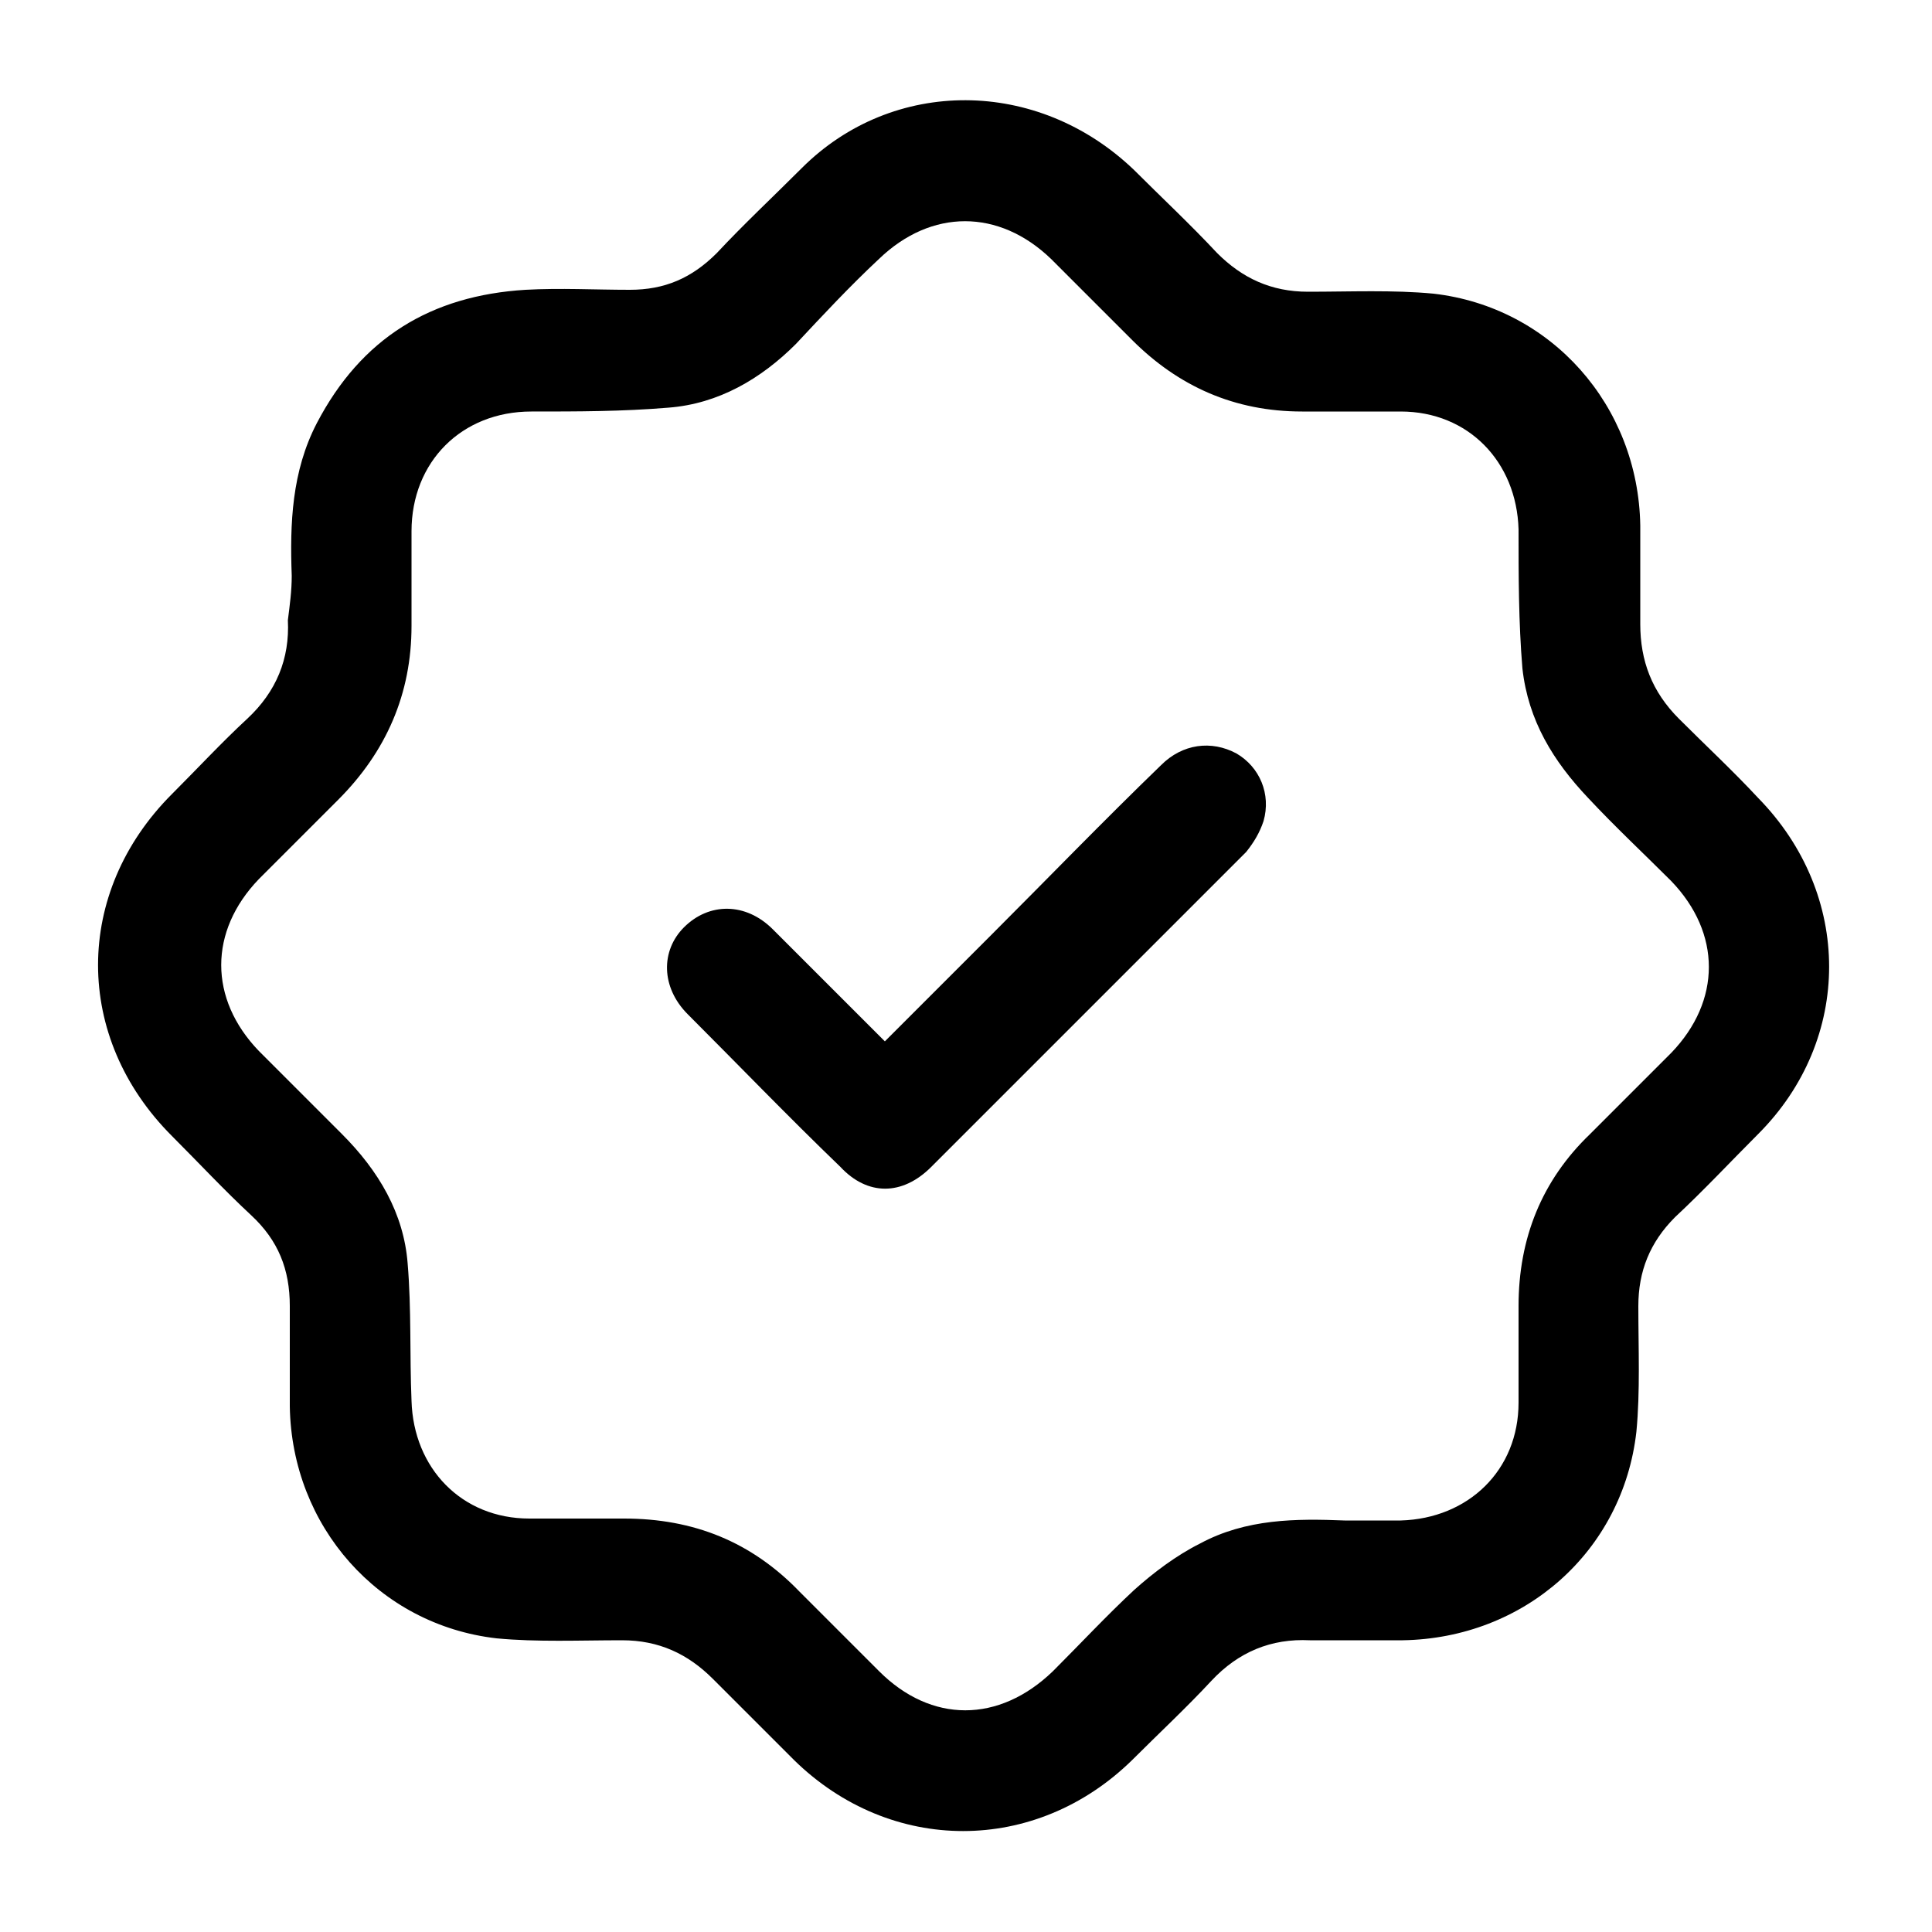
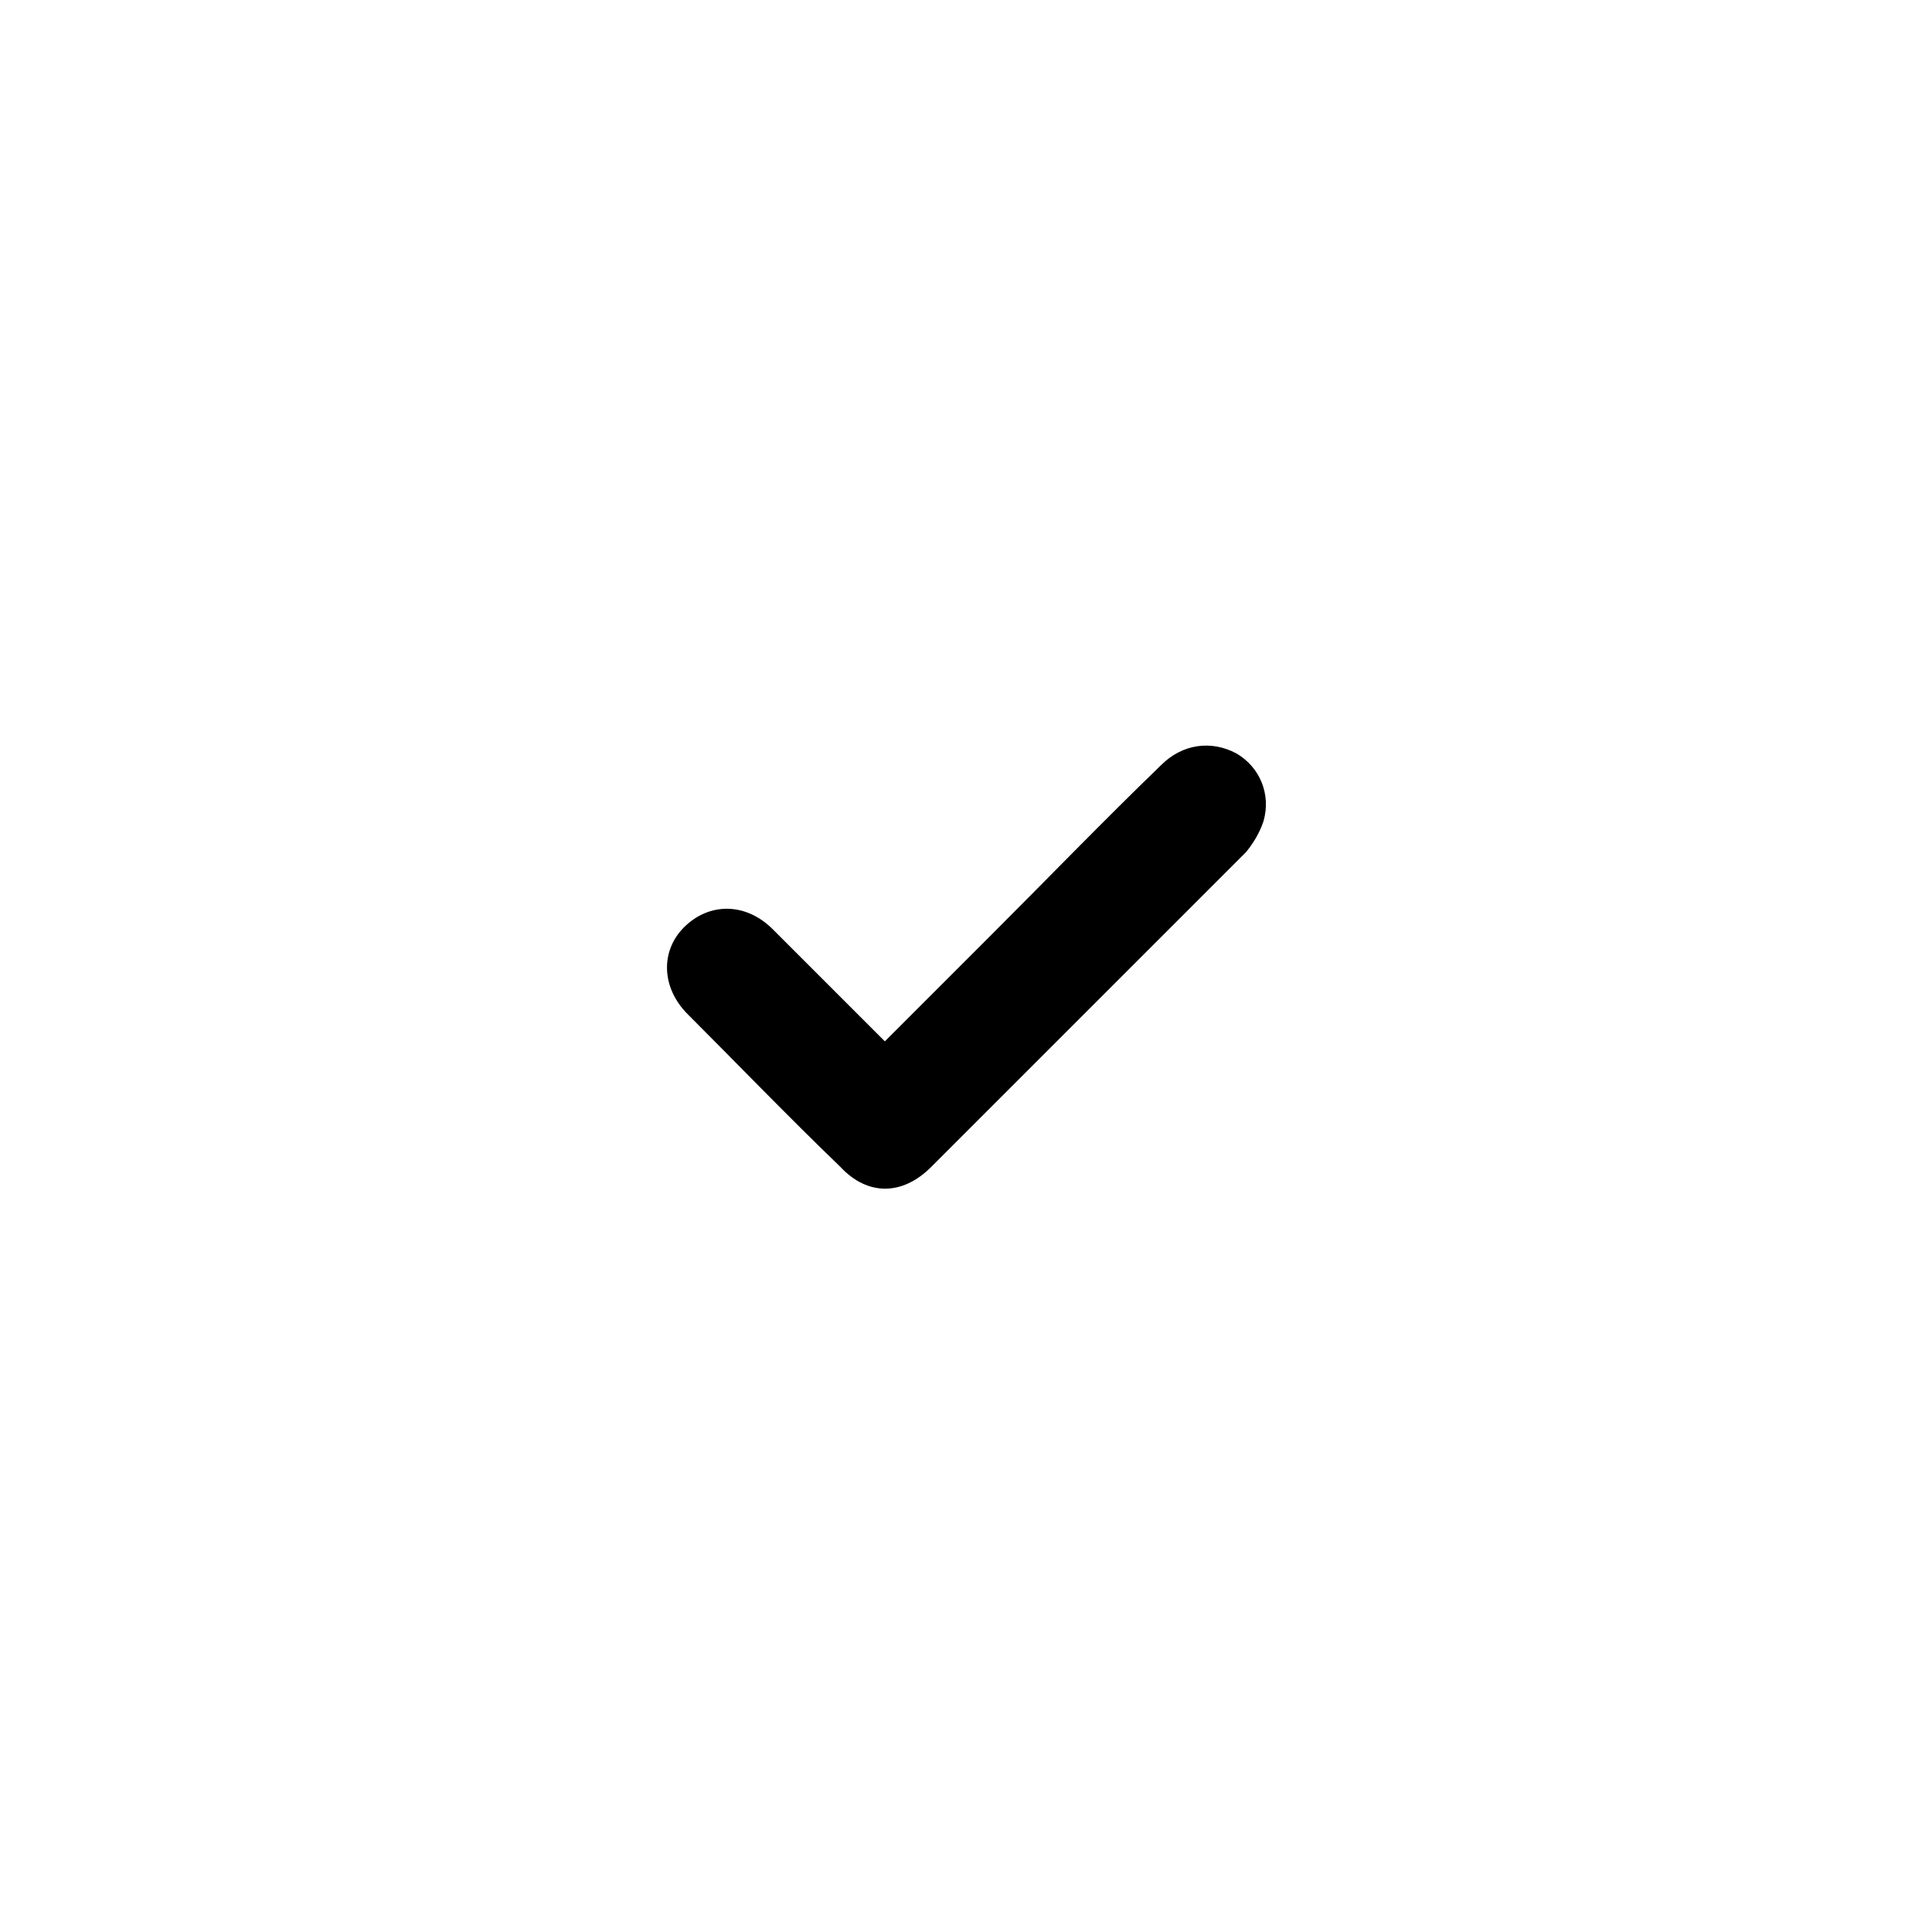
<svg xmlns="http://www.w3.org/2000/svg" version="1.1" id="Layer_1" x="0px" y="0px" viewBox="0 0 100 100" style="enable-background:new 0 0 100 100;" xml:space="preserve">
-   <path d="M15.1,29.8c-0.1-2.7,0-5.4,1.3-7.9c2.3-4.4,5.9-6.6,10.8-6.9c1.8-0.1,3.6,0,5.4,0c1.8,0,3.2-0.6,4.5-1.9  c1.4-1.5,2.9-2.9,4.4-4.4C46.2,4,53.7,4,58.7,8.8c1.4,1.4,2.9,2.8,4.3,4.3c1.3,1.3,2.8,2,4.7,2c2.2,0,4.4-0.1,6.5,0.1  c6.1,0.7,10.6,5.8,10.7,12c0,1.7,0,3.4,0,5.1c0,1.9,0.6,3.5,2,4.9c1.4,1.4,2.8,2.7,4.1,4.1c4.9,5,4.9,12.5,0,17.4  c-1.4,1.4-2.8,2.9-4.3,4.3c-1.3,1.3-1.9,2.8-1.9,4.6c0,2.2,0.1,4.4-0.1,6.5c-0.7,6.2-5.8,10.7-12.1,10.8c-1.6,0-3.2,0-4.8,0  c-2-0.1-3.7,0.6-5.1,2.1c-1.3,1.4-2.7,2.7-4.1,4.1c-5,4.9-12.5,4.9-17.5,0c-1.4-1.4-2.8-2.8-4.2-4.2c-1.3-1.3-2.8-2-4.7-2  c-2.2,0-4.4,0.1-6.5-0.1c-6.1-0.7-10.6-5.8-10.7-12c0-1.7,0-3.5,0-5.2c0-1.9-0.6-3.4-2-4.7c-1.4-1.3-2.7-2.7-4.1-4.1  c-5.1-5.1-5.1-12.6,0-17.7c1.3-1.3,2.6-2.7,3.9-3.9c1.5-1.4,2.2-3.1,2.1-5.1C15,31.3,15.1,30.6,15.1,29.8z M69.6,78.7c1,0,2,0,2.9,0  c3.5-0.1,6.1-2.6,6.1-6.1c0-1.7,0-3.3,0-5c0-3.5,1.2-6.5,3.7-8.9c1.4-1.4,2.8-2.8,4.2-4.2c2.6-2.7,2.6-6.2,0-8.9  c-1.4-1.4-2.9-2.8-4.3-4.3c-1.8-1.9-3.1-4-3.4-6.7c-0.2-2.4-0.2-4.8-0.2-7.2c-0.1-3.5-2.6-6.1-6.1-6.1c-1.7,0-3.4,0-5.1,0  c-3.5,0-6.4-1.3-8.8-3.7c-1.4-1.4-2.8-2.8-4.2-4.2c-2.7-2.6-6.2-2.6-8.9,0c-1.5,1.4-2.9,2.9-4.3,4.4c-1.8,1.8-4,3.1-6.6,3.3  c-2.4,0.2-4.7,0.2-7.1,0.2c-3.6,0-6.2,2.6-6.2,6.2c0,1.6,0,3.3,0,4.9c0,3.5-1.3,6.5-3.8,9c-1.4,1.4-2.8,2.8-4.1,4.1  c-2.6,2.7-2.6,6.2,0,8.9c1.4,1.4,2.9,2.9,4.3,4.3c1.9,1.9,3.2,4.1,3.4,6.7c0.2,2.4,0.1,4.7,0.2,7.1c0.1,3.5,2.6,6.1,6.1,6.1  c1.6,0,3.3,0,4.9,0c3.6,0,6.6,1.2,9.1,3.8c1.4,1.4,2.7,2.7,4.1,4.1c2.7,2.7,6.2,2.7,9,0c1.4-1.4,2.8-2.9,4.2-4.2  c1-0.9,2.2-1.8,3.4-2.4C64.5,78.6,67.1,78.6,69.6,78.7z" />
  <path d="M45.8,53.9c1.9-1.9,3.7-3.7,5.5-5.5c2.9-2.9,5.8-5.9,8.8-8.8c1.1-1.1,2.6-1.3,3.9-0.6c1.2,0.7,1.8,2.1,1.4,3.5  c-0.2,0.6-0.5,1.1-0.9,1.6C59.1,49.5,53.6,55,48.2,60.4c-1.5,1.5-3.3,1.5-4.7,0c-2.7-2.6-5.3-5.3-7.9-7.9c-1.4-1.4-1.4-3.3-0.2-4.5  c1.3-1.3,3.2-1.3,4.6,0.1C41.9,50,43.8,51.9,45.8,53.9z" />
-   <path d="M217.6,75c-5.5,2.1-11,4.1-16.5,6.2c-9.1,3.4-18.1,6.8-27.2,10.2c-0.3,0.1-0.6,0.2-1,0.3c0-3.5,0-7,0-10.4  c3.9-1.5,7.8-2.9,11.6-4.4c10.8-4,21.6-8.1,32.3-12.1c0.2-0.1,0.5-0.1,0.7-0.2C217.6,68.1,217.6,71.5,217.6,75z" />
  <path d="M217.6,42.9c-14.9,5.6-29.7,11.2-44.7,16.8c0-3.2,0-6.3,0-9.3c0-0.3,0.4-0.6,0.7-0.7c5.7-2.2,11.4-4.3,17.2-6.4  c8.6-3.2,17.3-6.5,25.9-9.7c0.3-0.1,0.6-0.1,0.9-0.2C217.6,36.5,217.6,39.7,217.6,42.9z" />
  <path d="M217.6,58.7c-3.2,1.2-6.5,2.4-9.7,3.6c-11.4,4.2-22.7,8.5-34.1,12.8c-0.3,0.1-0.6,0.2-0.9,0.3c0-3.2,0-6.2,0-9.3  c0-0.2,0.4-0.6,0.7-0.7c4.4-1.7,8.9-3.4,13.3-5C197,56.6,207,52.8,217.1,49c0.2-0.1,0.3-0.1,0.5-0.2  C217.6,52.1,217.6,55.4,217.6,58.7z" />
  <path d="M125.5,28.2c6.1-2.3,12.1-4.5,18-6.8c8.6-3.2,17.2-6.4,25.7-9.6c0.5-0.2,1.2-0.2,1.7,0c14.3,5.3,28.6,10.7,42.8,16  c0.3,0.1,0.6,0.2,1,0.4c-0.5,0.2-0.8,0.3-1.1,0.4c-14.3,5.4-28.6,10.7-42.8,16.1c-0.4,0.1-0.9,0.2-1.3,0  c-14.4-5.4-28.8-10.8-43.3-16.2C126.1,28.4,125.9,28.3,125.5,28.2z" />
  <path d="M122.6,64.6c2.6,1,5.1,1.9,7.6,2.8c12,4.5,24,9,36.1,13.5c0.8,0.3,1.1,0.6,1.1,1.5c-0.1,2.8,0,5.6,0,8.3c0,0.3,0,0.6,0,1  c-2.1-0.8-4-1.5-5.9-2.2c-12.7-4.7-25.3-9.5-38-14.2c-0.7-0.2-0.9-0.6-0.9-1.3c0-2.8,0-5.7,0-8.5C122.6,65.3,122.6,65,122.6,64.6z" />
  <path d="M167.3,59.6c-2-0.7-3.9-1.4-5.8-2.2c-12.7-4.7-25.3-9.5-38-14.2c-0.7-0.3-1-0.6-1-1.4c0.1-2.9,0-5.7,0-8.7  c0.4,0.1,0.7,0.2,1,0.3c14.2,5.3,28.5,10.7,42.7,16c0.7,0.3,1,0.6,0.9,1.4C167.3,53.8,167.3,56.6,167.3,59.6z" />
  <path d="M122.6,48.9c0.4,0.1,0.7,0.2,1,0.3c14.3,5.4,28.5,10.7,42.8,16c0.7,0.3,0.9,0.6,0.9,1.3c0,2.9,0,5.7,0,8.7  c-1.1-0.4-2.1-0.8-3.1-1.1C150.6,69.1,137,64,123.4,58.9c-0.6-0.2-0.8-0.4-0.8-1.1C122.6,54.9,122.6,51.9,122.6,48.9z" />
  <path d="M337.1,47.5c0,1.8,0,3.7,0,5.5c-0.1,0.3-0.1,0.5-0.2,0.8c-0.5,6.6-2.2,12.9-5.5,18.7c-7.4,13.2-18.5,21.3-33.4,24.1  c-1.8,0.3-3.6,0.5-5.4,0.7c-1.8,0-3.7,0-5.5,0c-0.2-0.1-0.5-0.1-0.7-0.2c-6.6-0.4-12.8-2.1-18.6-5.4c-15.5-8.7-23.9-21.9-25-39.7  c-0.5-8.5,1.3-16.6,5.5-24.1c8.6-15.5,21.9-23.8,39.6-24.9c8.5-0.5,16.6,1.3,24.1,5.5c13.3,7.3,21.4,18.5,24.3,33.4  C336.7,43.8,336.9,45.7,337.1,47.5z M290,10.5c-21.9,0-39.7,17.8-39.7,39.7c0,22,17.8,39.8,39.8,39.8c21.9,0,39.7-17.8,39.7-39.7  C329.8,28.3,311.9,10.5,290,10.5z" />
  <path d="M286.3,57.1c0-1.4,0-2.8,0-4.2c0-2.3,1.2-3.7,3.5-3.9c2.4-0.2,4.5-1,6-2.9c1.8-2.4,2.1-5,0.8-7.7c-1.4-2.8-3.7-4.2-6.8-4.1  c-3.8,0.1-6.5,2.8-7,6.5c0,0.3-0.1,0.7-0.1,1c-0.2,2.1-1.8,3.5-3.8,3.4c-2-0.1-3.5-1.7-3.5-3.8c0.1-5.2,2.3-9.3,6.6-12.2  c4.9-3.2,10.2-3.4,15.3-0.5c5.3,3,7.7,7.8,7.4,13.8c-0.3,5.9-4.4,11.1-10.1,12.9c-0.7,0.2-0.9,0.5-0.9,1.2c0.1,1.6,0,3.3,0,4.9  c0,2.2-1.6,3.9-3.7,3.8c-2.1,0-3.6-1.6-3.6-3.8C286.3,60.1,286.3,58.6,286.3,57.1z" />
  <path d="M290.1,68.2c2.6,0.1,4.6,2.2,4.5,4.7c-0.1,2.5-2.2,4.5-4.7,4.4c-2.6-0.1-4.6-2.2-4.5-4.7C285.5,70.1,287.6,68.2,290.1,68.2z  " />
  <path d="M8.6,157.6c-0.5,0.1-0.9,0.3-1.3,0.3c-3.6,0.8-6.3-2.5-5.5-5.4c0.4-1.5,1.3-2.7,2.9-3.2c3.5-1.1,7-2.3,10.5-3.5  c1.1-0.4,2.1-0.7,3.2-1.1c1.9-0.7,4.1,0.1,5.2,1.8c0.5,0.8,0.8,1.7,0.8,2.6c0,4.4,0,8.8,0,13.2c0,2-0.9,3.5-2.8,4.4  c-1.4,0.7-3.5,0.5-4.9-0.9c-0.2-0.2-0.3-0.3-0.6-0.6c-0.1,0.4-0.2,0.6-0.2,0.9c-0.2,2.3-0.4,4.6-0.4,7c0,1.9,0.3,3.7,0.5,5.6  c0.4,2.4,1.1,4.7,2,6.9c0.6,1.4,1.2,2.8,2,4.1c0.9,1.6,2,3.1,3,4.6c1.5,2.1,3.3,3.9,5.3,5.5c1.2,1,2.4,1.9,3.7,2.7  c1.8,1.2,3.7,2.2,5.7,3c2.8,1.2,5.6,1.9,8.6,2.4c2.3,0.4,4.7,0.5,7.1,0.4c2.7-0.2,5.3-0.6,7.9-1.4c3.1-0.9,6.1-2.2,8.9-4  c2.2-1.4,4.2-2.9,6-4.7c1.8-1.7,3.3-3.5,4.7-5.5c1.6-2.3,2.9-4.8,4-7.4c0.4-0.9,0.6-1.8,0.9-2.6c1.8-6,2-12,0.8-18.1  c-0.6-3.3-1.8-6.4-3.3-9.3c-2.3-4.3-5.2-8-9-11.1c-2.1-1.8-4.4-3.3-6.9-4.5c-2.6-1.3-5.3-2.2-8.1-2.9c-2.3-0.7-3.3-2.5-3.3-4.4  c0.1-2.5,1.7-4.5,4.5-4.5c1.1,0,2.3,0.3,3.4,0.6c2,0.5,4,1.2,5.8,2.1c1.4,0.7,2.8,1.4,4.2,2.2c1.5,0.9,2.9,1.8,4.3,2.8  c1.6,1.2,3.1,2.5,4.6,3.9c1.3,1.2,2.5,2.6,3.6,4c1.1,1.4,2.2,2.8,3.1,4.3c1.1,1.7,2,3.6,2.9,5.4c0.6,1.3,1.2,2.7,1.7,4.1  c0.7,2.1,1.3,4.3,1.7,6.5c0.6,3.6,0.7,7.2,0.6,10.8c-0.1,3.1-0.6,6.2-1.3,9.2c-0.8,3-1.9,5.8-3.2,8.6c-1.4,2.8-3,5.4-4.9,7.8  c-2.3,2.9-4.9,5.6-7.9,7.9c-1.8,1.4-3.7,2.7-5.7,3.8c-2.1,1.1-4.2,2.1-6.4,2.9c-2.2,0.8-4.4,1.3-6.6,1.8c-3,0.7-6.1,0.9-9.2,0.9  c-2.3-0.1-4.6-0.2-6.9-0.6c-2.5-0.4-4.9-1-7.3-1.9c-0.8-0.3-1.6-0.6-2.4-0.9c-2.5-1-4.9-2.3-7.1-3.7c-3.6-2.4-6.9-5.2-9.7-8.6  c-1.9-2.2-3.5-4.5-4.9-7.1c-1.4-2.4-2.5-4.9-3.4-7.5c-0.8-2.1-1.3-4.3-1.7-6.6c-1-5.1-1-10.1-0.3-15.2c0.3-2,0.9-4.1,1.4-6.1  C8.4,158.4,8.5,158.1,8.6,157.6z" />
  <path d="M44.5,181.2c0.6,0,1.3,0,1.9,0c1.2,0,2.3,0.2,3.3,1.1c2.1,1.8,2,4.9,0.1,6.7c-1,0.9-2.1,1.1-3.3,1.1c-2.6,0-5.3,0-7.9,0  c-1.7,0-3.4,0-5,0c-1.6,0-2.9-0.6-3.8-1.9c-1.1-1.7-1.2-3.6,0.2-5.3c0.9-1.1,1.9-2.1,2.9-3.1c1.4-1.4,2.8-2.8,4.2-4.3  c1.4-1.4,2.8-2.8,4.3-4.3c0.8-0.8,0.9-1.8,0.3-2.6c-0.6-0.8-1.6-1.1-2.6-0.7c-0.8,0.3-1.2,1-1.2,1.8c0,1-0.3,1.9-0.9,2.7  c-0.3,0.4-0.6,0.7-1,1c-2.6,1.8-5.9,0.4-6.8-2.1c-0.3-1-0.4-2-0.2-3c0.3-1.2,0.5-2.4,1.1-3.6c1.3-2.5,3.3-4.3,5.9-5.4  c2-0.8,4-1,6.1-0.6c2.7,0.6,5,1.9,6.6,4.1c1.9,2.5,2.7,5.3,2.2,8.4c-0.3,2.1-1.2,4.1-2.7,5.7c-1.2,1.2-2.4,2.4-3.5,3.5  c-0.1,0.1-0.1,0.2-0.2,0.3C44.5,181.1,44.5,181.1,44.5,181.2z" />
-   <path d="M64.3,172.2c1.6,0,3.1,0,4.5,0c1.6,0,2.8,0.6,3.8,1.7c0.7,0.8,1,1.8,1,2.8c0,3,0.1,5.9,0,8.9c-0.1,3.3-3,5.2-6,4.3  c-1.6-0.5-2.9-2.2-2.9-3.9c0-1.2,0-2.4,0-3.6c0-0.3,0-0.6,0-1c-0.4,0-0.7-0.1-1.1-0.1c-2.4,0-4.8,0-7.3,0c-1.6,0-2.9-0.5-3.8-1.7  c-0.9-1.1-1.3-2.4-0.9-3.8c0.2-0.7,0.5-1.4,1-2.1c1-1.4,1.9-2.9,2.9-4.4c1.3-1.9,2.5-3.7,3.8-5.6c0.6-0.9,1.2-1.7,1.8-2.6  c1.2-1.8,3.4-2.1,5-1.6c1.7,0.5,3,2.1,3.1,3.9c0.1,1.5-0.6,2.7-1.4,3.9c-1,1.4-2,2.9-3,4.3C64.5,171.7,64.5,171.9,64.3,172.2z" />
  <path d="M33,139.8c-3-0.1-5.3-2.9-4.4-6c0.4-1.3,1.2-2.2,2.5-2.8c2.5-1.2,5.1-2.3,7.8-3c0.8-0.2,1.6-0.5,2.4-0.6  c3.2-0.5,5.5,2,5.4,4.9c-0.1,1.7-1.3,3.4-3,3.9c-0.5,0.2-0.9,0.3-1.4,0.4c-2.3,0.6-4.5,1.4-6.7,2.4C34.8,139.5,33.9,139.6,33,139.8z  " />
</svg>